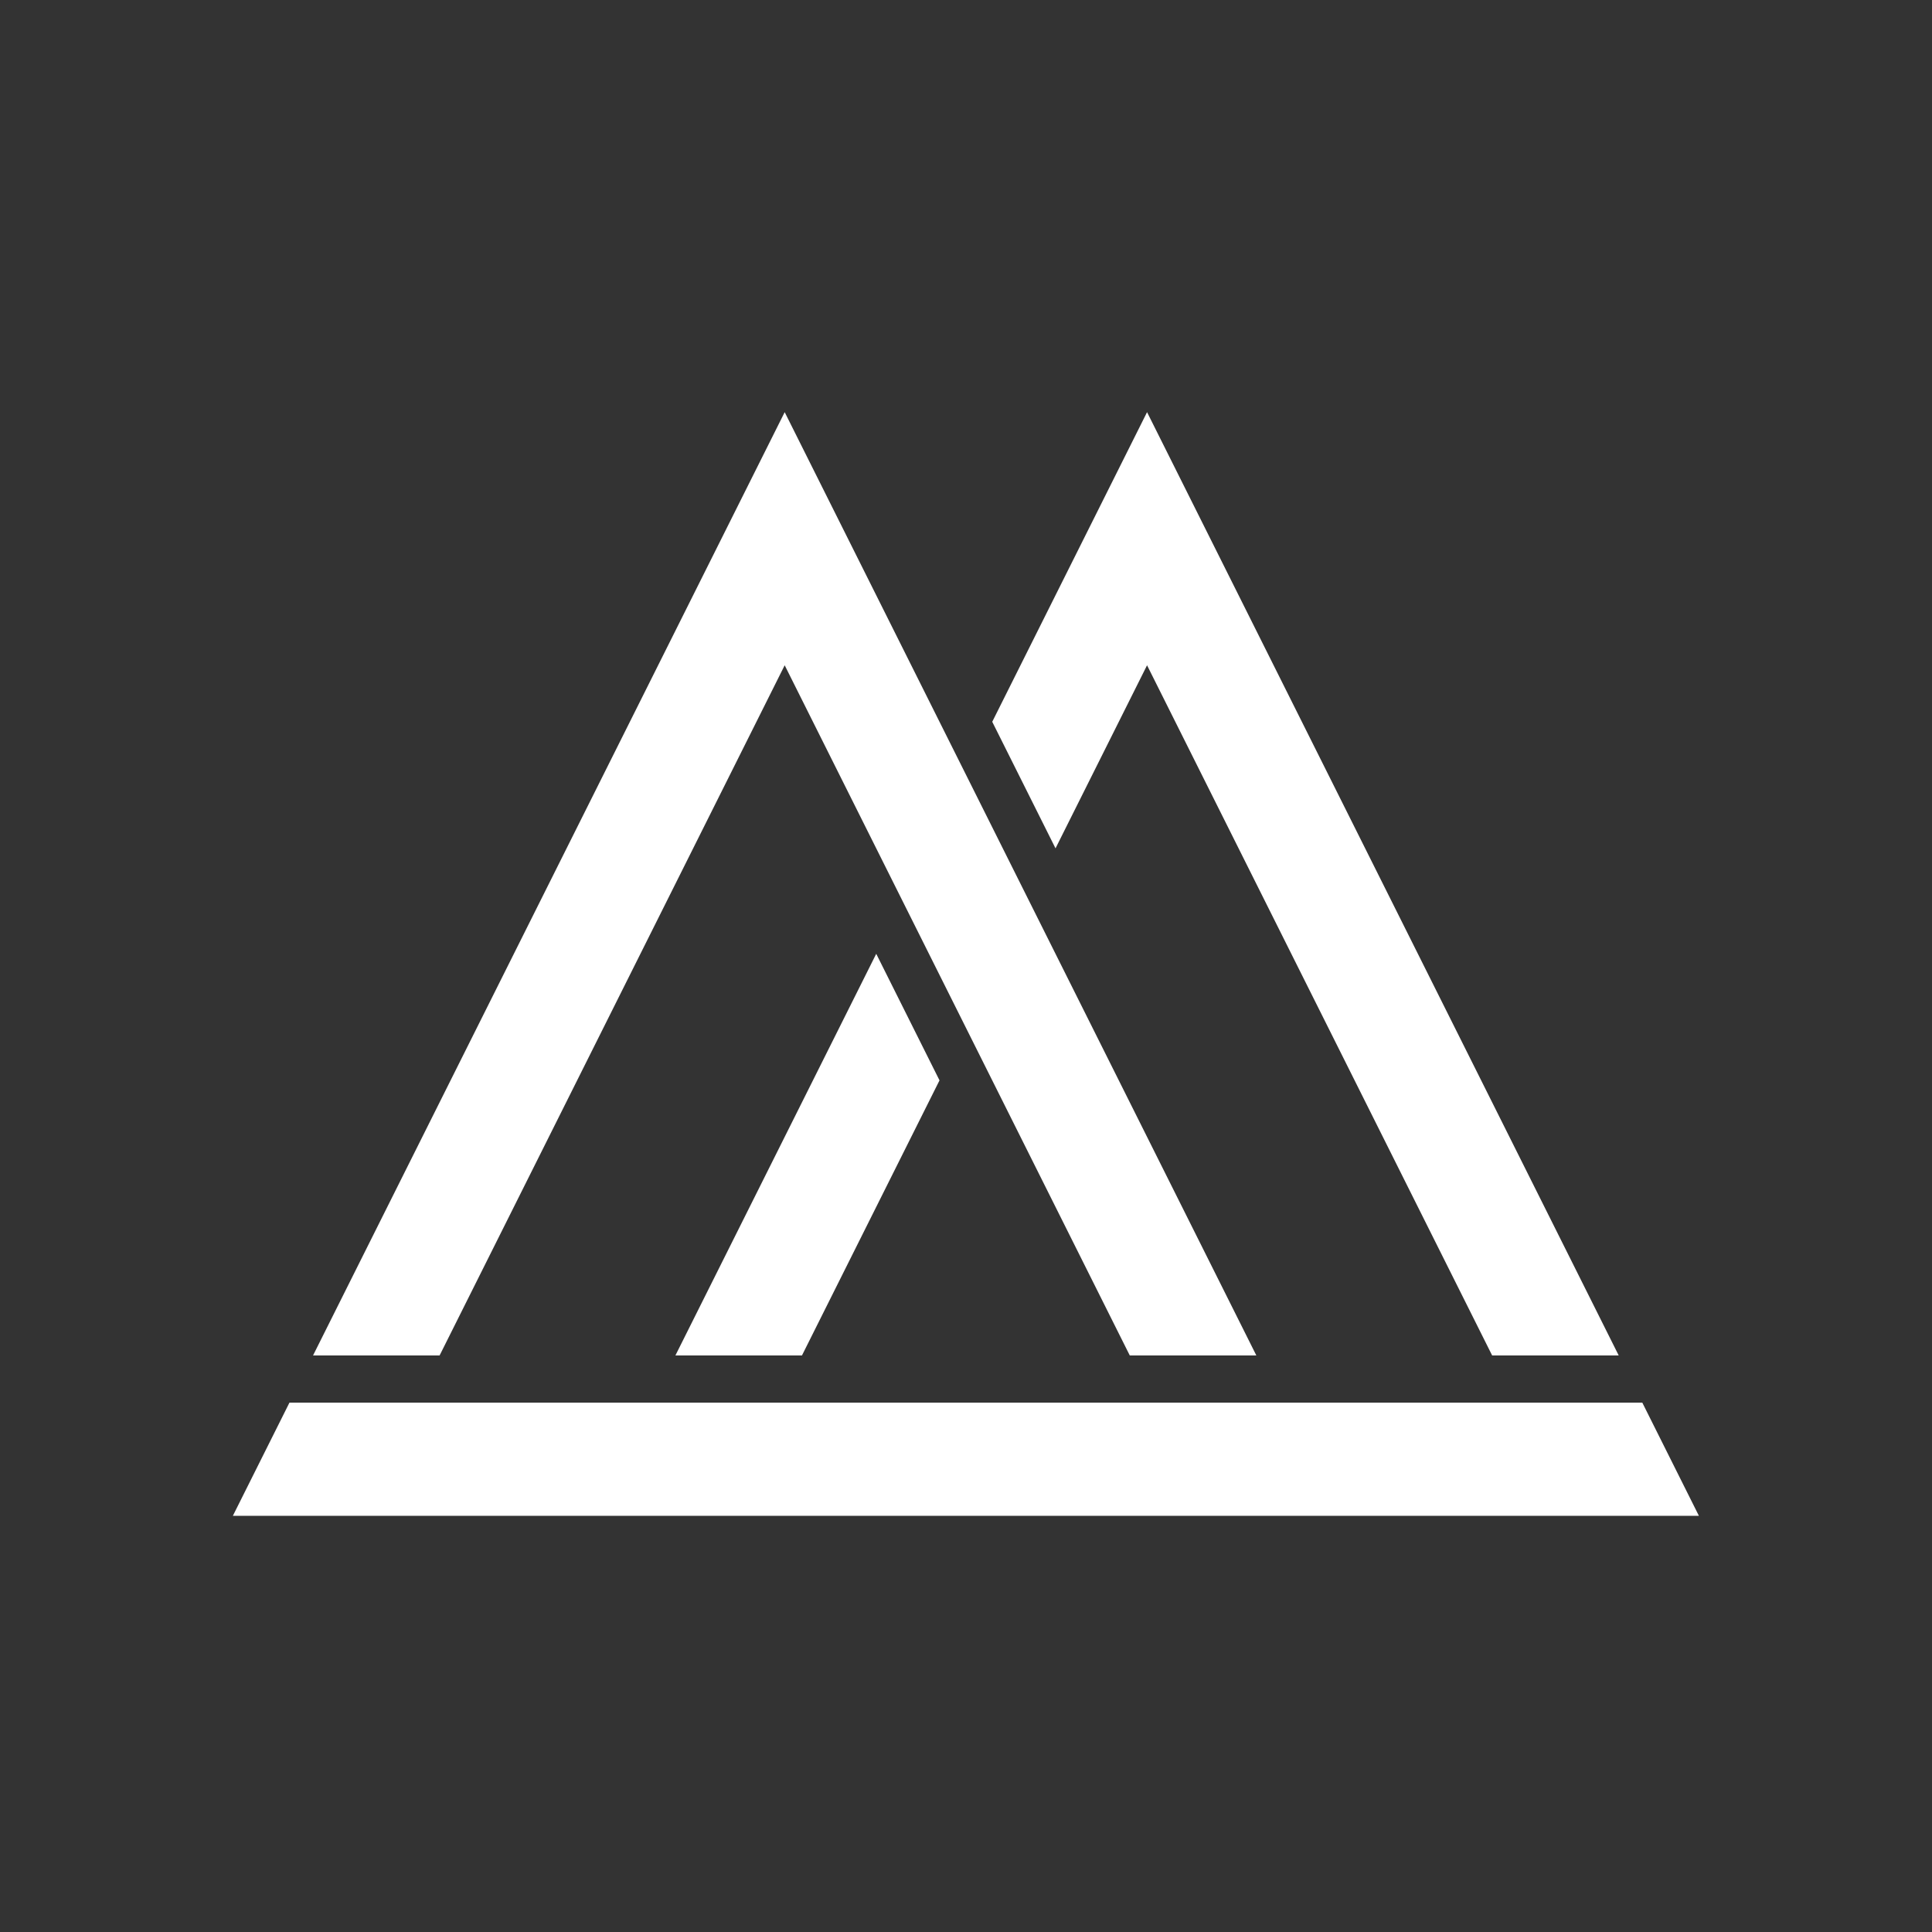
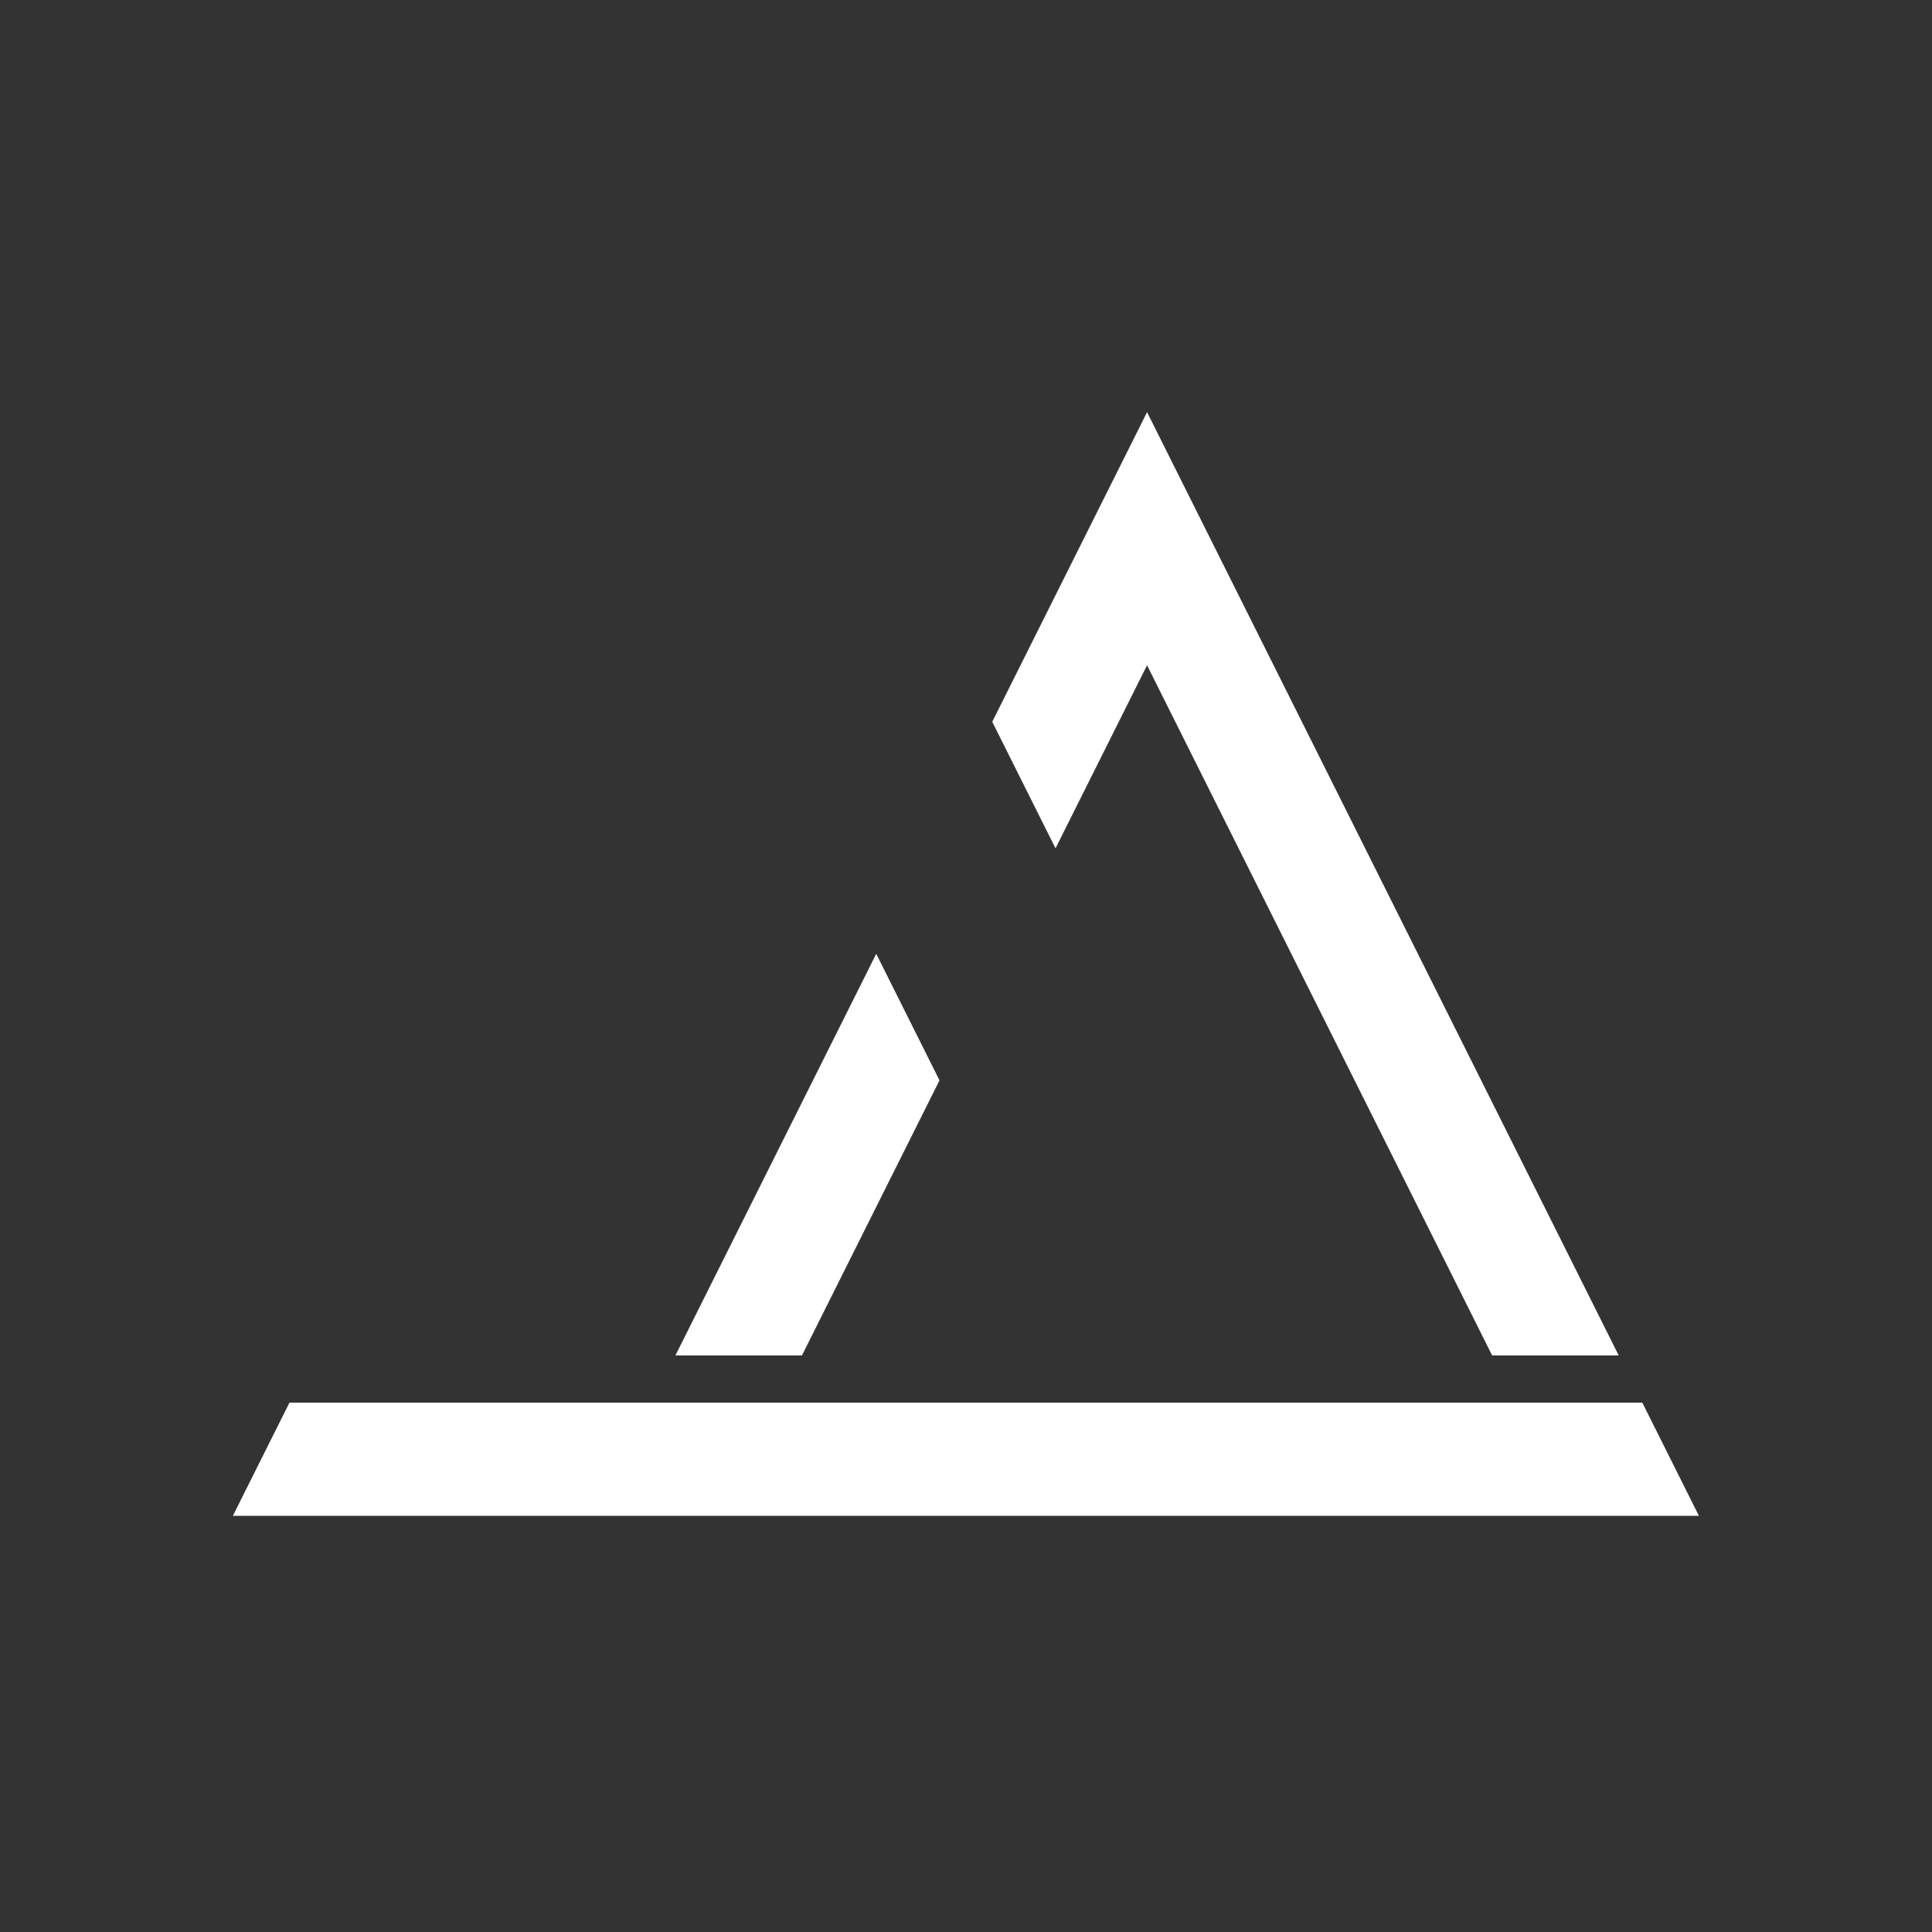
<svg xmlns="http://www.w3.org/2000/svg" id="Layer_2" viewBox="0 0 1000.125 1000.125">
  <rect x="0" y="0" width="1000.125" height="1000.125" fill="#333333" stroke="none" />
  <defs>
    <style>.cls-1{fill:#fff;}</style>
  </defs>
  <polygon class="cls-1" points="593.789 213.357 513.647 373.641 546.404 439.155 593.789 344.385 593.789 344.386 772.429 701.665 837.943 701.665 593.789 213.357" />
  <polygon class="cls-1" points="442.195 516.544 349.641 701.653 415.155 701.653 474.952 582.058 486.349 559.264 453.593 493.75 442.195 516.544" />
  <polygon class="cls-1" points="149.846 726.081 120.547 784.679 879.453 784.679 850.154 726.081 149.846 726.081" />
-   <polygon class="cls-1" points="406.205 213.357 162.057 701.653 227.571 701.653 406.205 344.386 584.845 701.665 650.359 701.665 406.205 213.357" />
</svg>